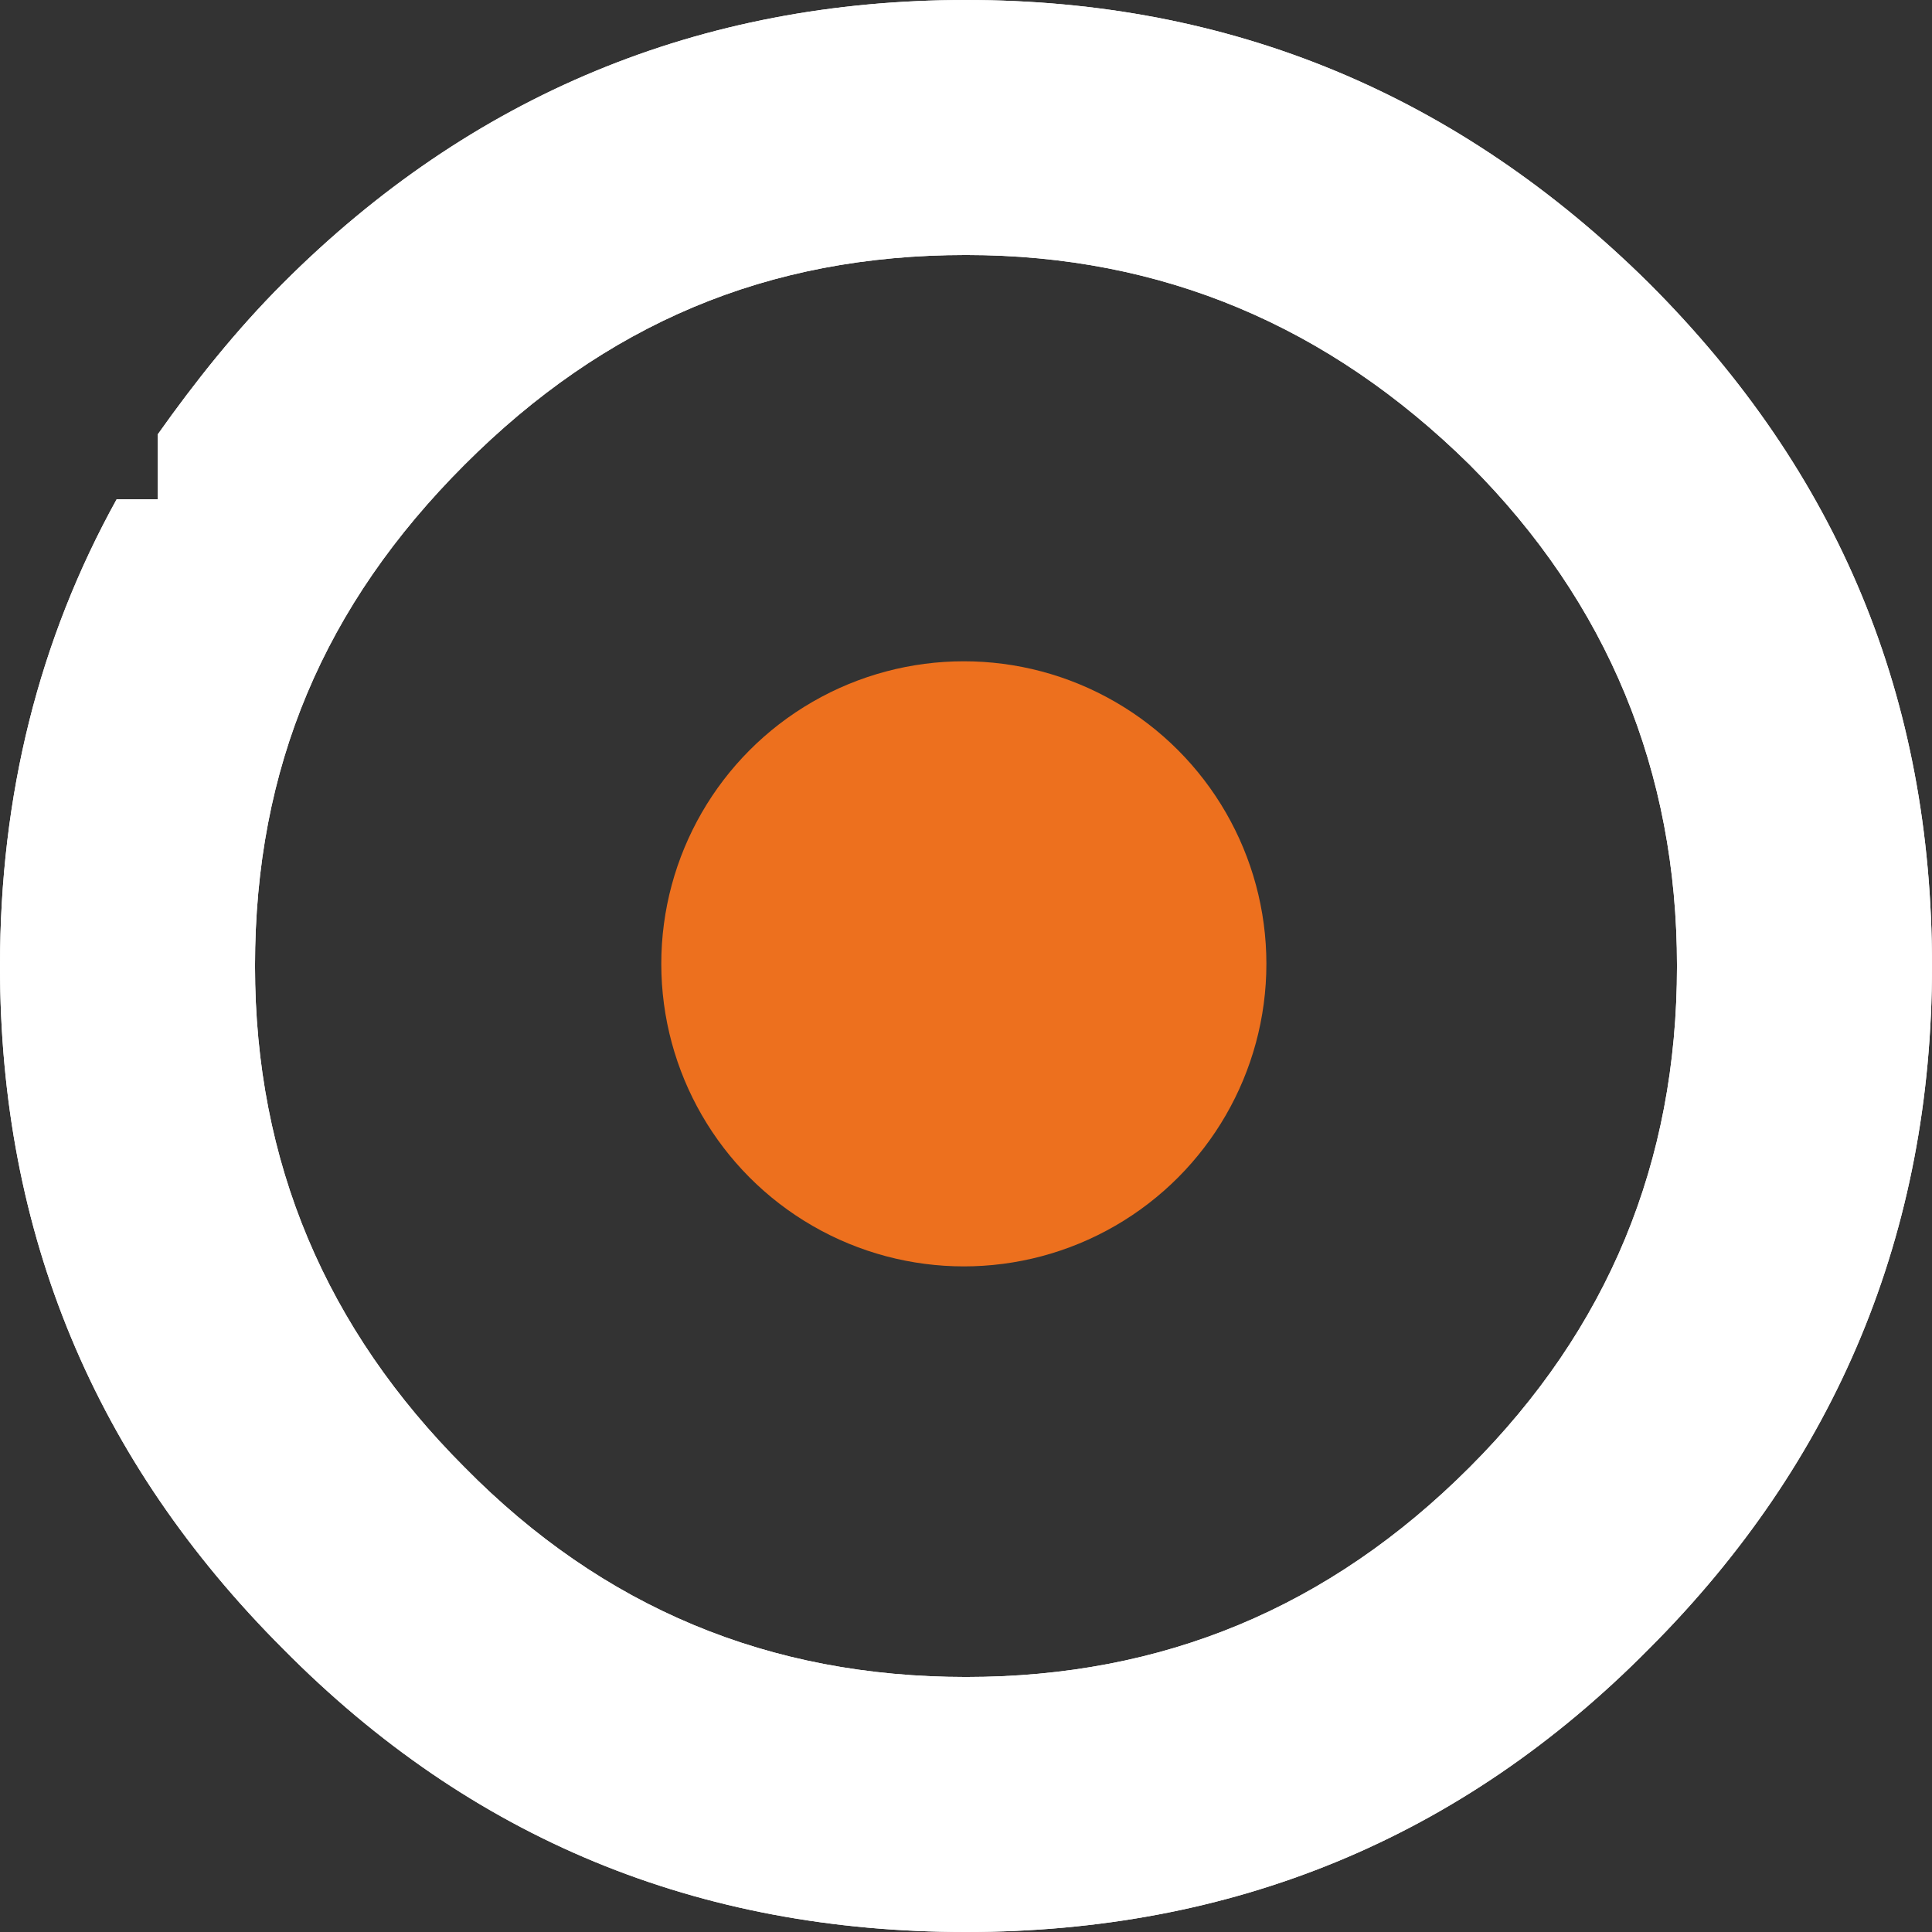
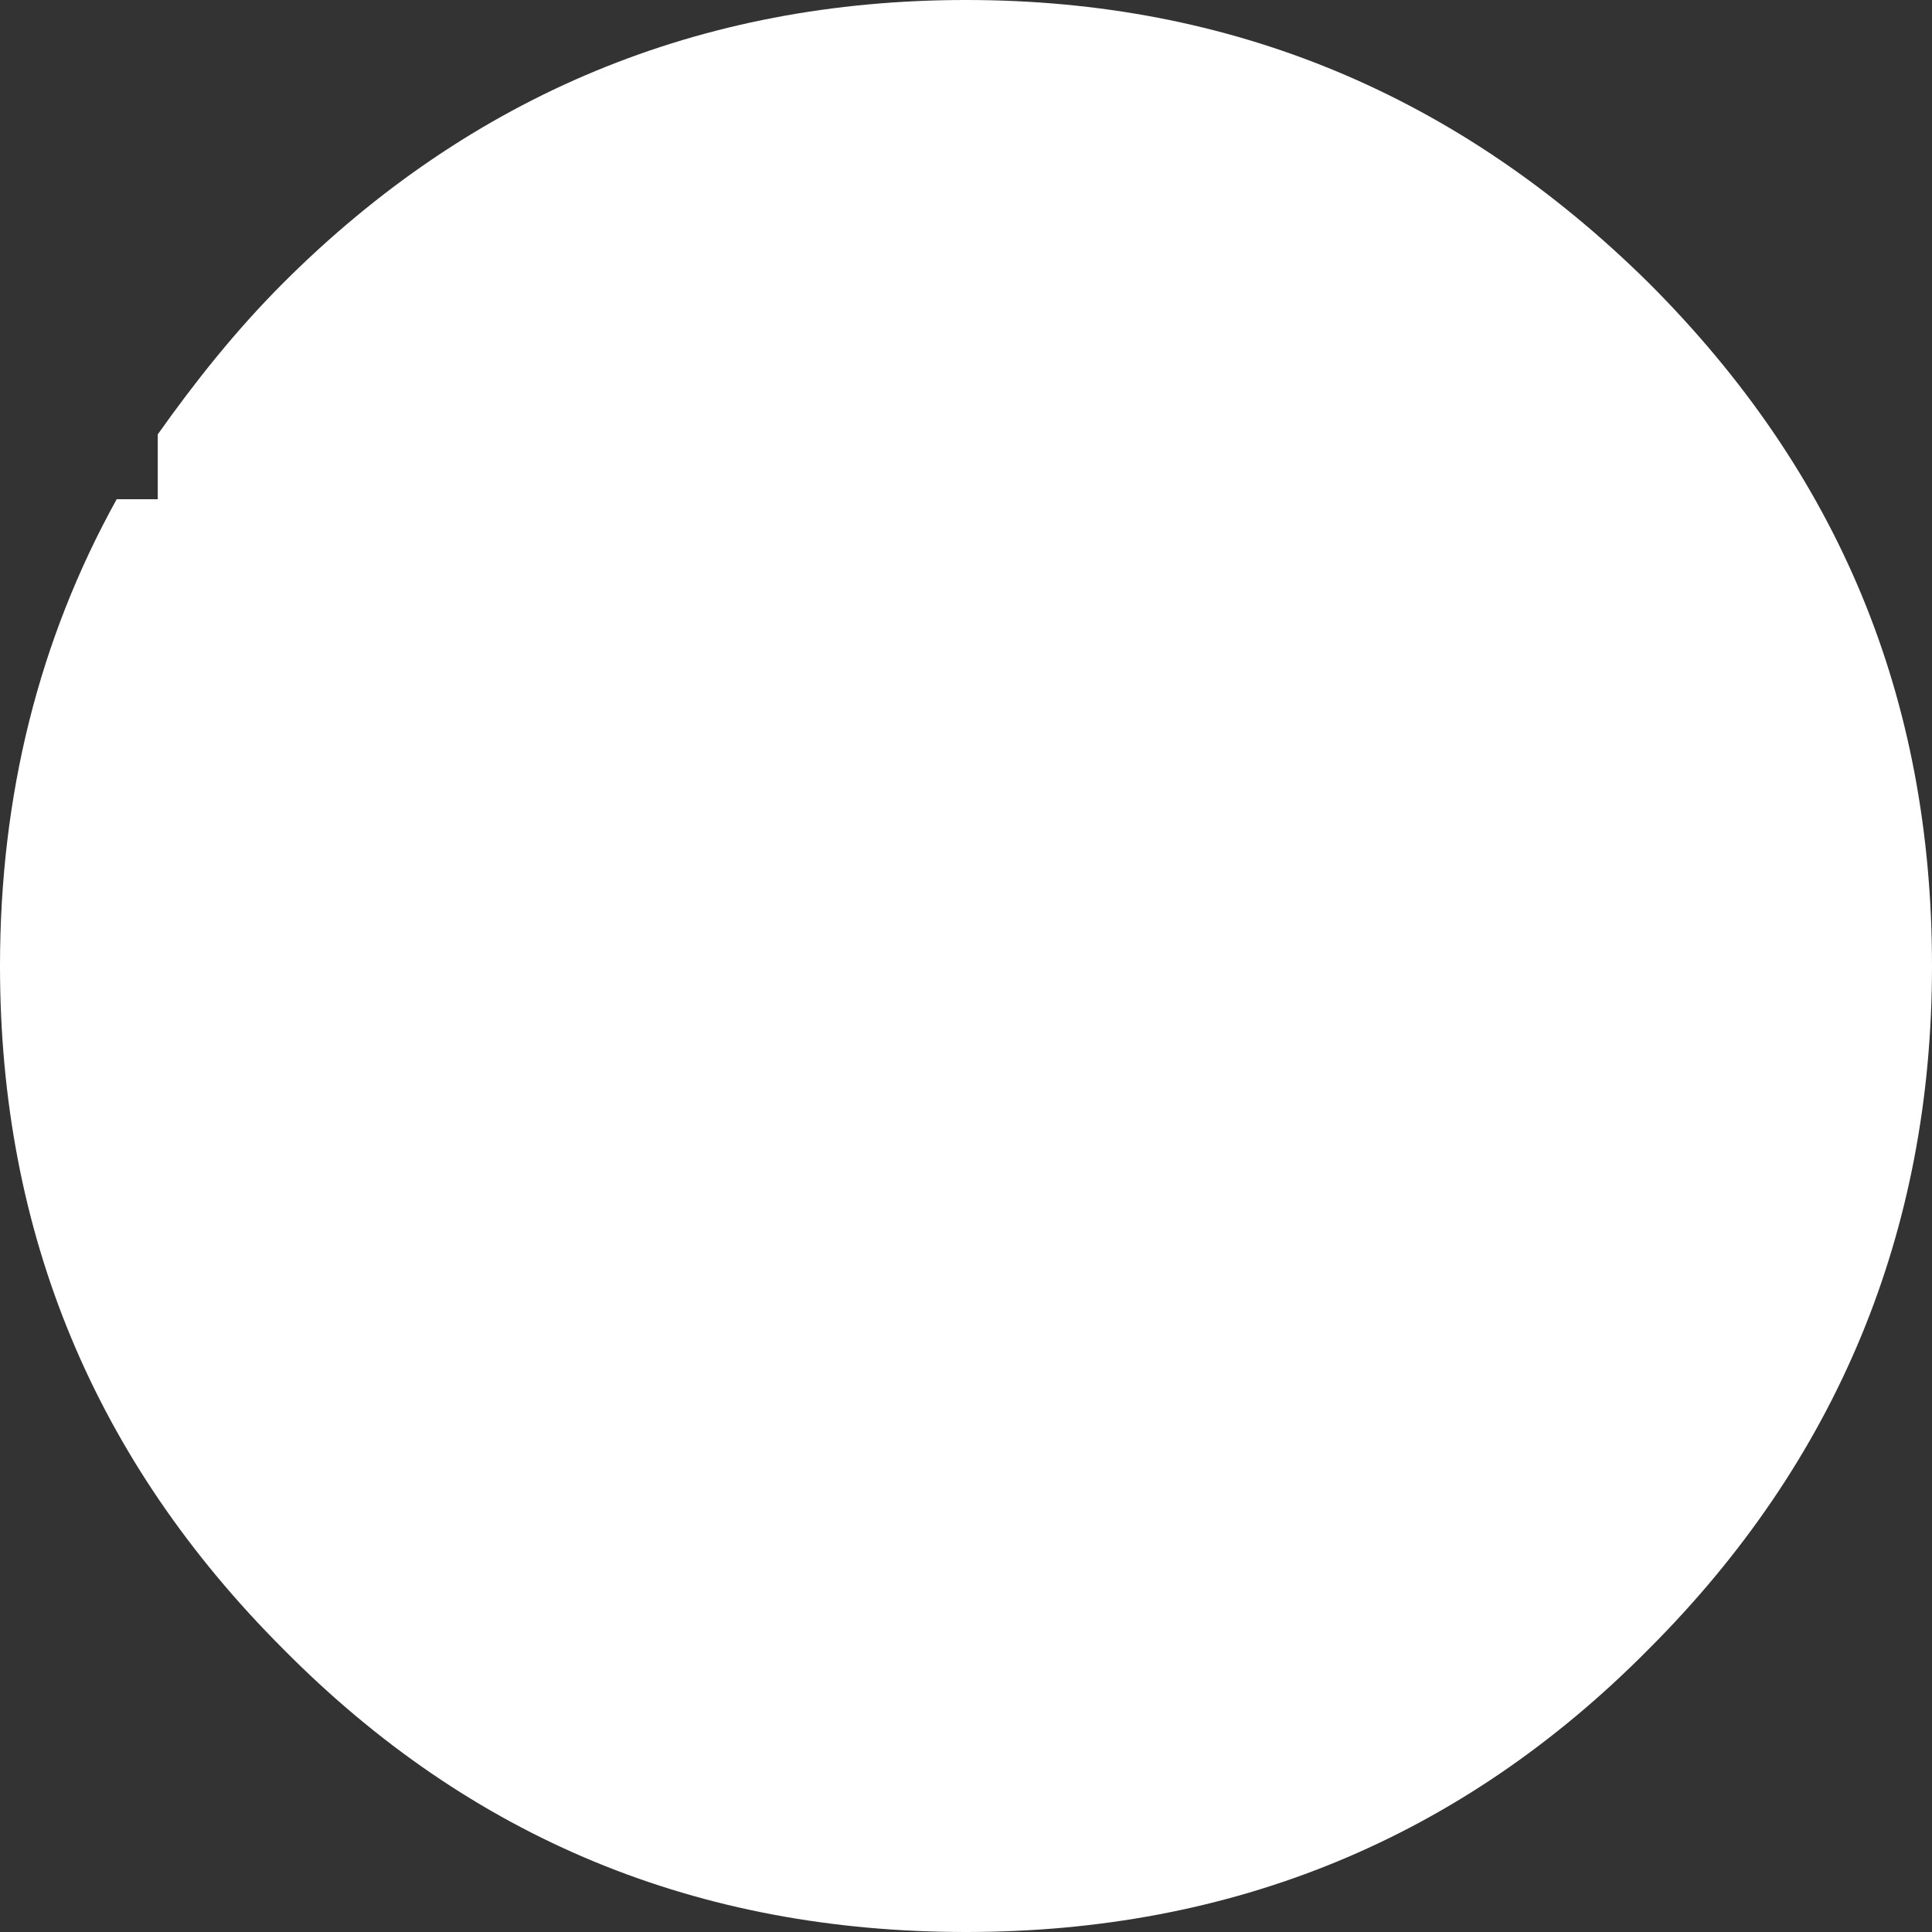
<svg xmlns="http://www.w3.org/2000/svg" xml:space="preserve" width="193px" height="193px" version="1.1" style="shape-rendering:geometricPrecision; text-rendering:geometricPrecision; image-rendering:optimizeQuality; fill-rule:evenodd; clip-rule:evenodd" viewBox="0 0 8.94 8.94">
  <rect x="0" y="0" width="8.94" height="8.94" fill="#333333" stroke="none" />
  <defs>
    <style type="text/css"> .fil1 {fill:#ED701E} .fil0 {fill:white;fill-rule:nonzero} </style>
  </defs>
  <g id="Layer_x0020_1">
    <g id="_1658328147888">
      <g id="_2172147926624">
-         <path class="fil0" d="M4.47 1.18c-0.92,0 -1.67,0.32 -2.32,0.97 -0.65,0.65 -0.97,1.4 -0.97,2.32 0,0.91 0.33,1.68 0.97,2.32 0.64,0.65 1.41,0.97 2.32,0.97 0.91,0 1.68,-0.32 2.33,-0.97 0.64,-0.64 0.96,-1.41 0.96,-2.32 0,-0.9 -0.32,-1.68 -0.96,-2.32 -0.65,-0.64 -1.42,-0.97 -2.33,-0.97zm4.47 3.29c0,1.23 -0.44,2.29 -1.31,3.16 -0.87,0.88 -1.93,1.31 -3.16,1.31 -1.24,0 -2.29,-0.43 -3.16,-1.31 -0.87,-0.87 -1.31,-1.92 -1.31,-3.16 0,-0.79 0.18,-1.51 0.54,-2.16l0.19 0 0 -0.3c0.17,-0.24 0.36,-0.48 0.58,-0.7 0.87,-0.87 1.93,-1.31 3.16,-1.31 1.23,0 2.28,0.44 3.16,1.31 0.88,0.88 1.31,1.92 1.31,3.16l0 0z" />
        <circle class="fil1" cx="4.46" cy="4.46" r="1.4" />
-         <path class="fil0" d="M4.47 1.18c-0.92,0 -1.67,0.32 -2.32,0.97 -0.65,0.65 -0.97,1.4 -0.97,2.32 0,0.91 0.33,1.68 0.97,2.32 0.64,0.65 1.41,0.97 2.32,0.97 0.91,0 1.68,-0.32 2.33,-0.97 0.64,-0.64 0.96,-1.41 0.96,-2.32 0,-0.9 -0.32,-1.68 -0.96,-2.32 -0.65,-0.64 -1.42,-0.97 -2.33,-0.97zm4.47 3.29c0,1.23 -0.44,2.29 -1.31,3.16 -0.87,0.88 -1.93,1.31 -3.16,1.31 -1.24,0 -2.29,-0.43 -3.16,-1.31 -0.87,-0.87 -1.31,-1.92 -1.31,-3.16 0,-0.79 0.18,-1.51 0.54,-2.16l0.19 0 0 -0.3c0.17,-0.24 0.36,-0.48 0.58,-0.7 0.87,-0.87 1.93,-1.31 3.16,-1.31 1.23,0 2.28,0.44 3.16,1.31 0.88,0.88 1.31,1.92 1.31,3.16l0 0z" />
+         <path class="fil0" d="M4.47 1.18zm4.47 3.29c0,1.23 -0.44,2.29 -1.31,3.16 -0.87,0.88 -1.93,1.31 -3.16,1.31 -1.24,0 -2.29,-0.43 -3.16,-1.31 -0.87,-0.87 -1.31,-1.92 -1.31,-3.16 0,-0.79 0.18,-1.51 0.54,-2.16l0.19 0 0 -0.3c0.17,-0.24 0.36,-0.48 0.58,-0.7 0.87,-0.87 1.93,-1.31 3.16,-1.31 1.23,0 2.28,0.44 3.16,1.31 0.88,0.88 1.31,1.92 1.31,3.16l0 0z" />
      </g>
    </g>
  </g>
</svg>